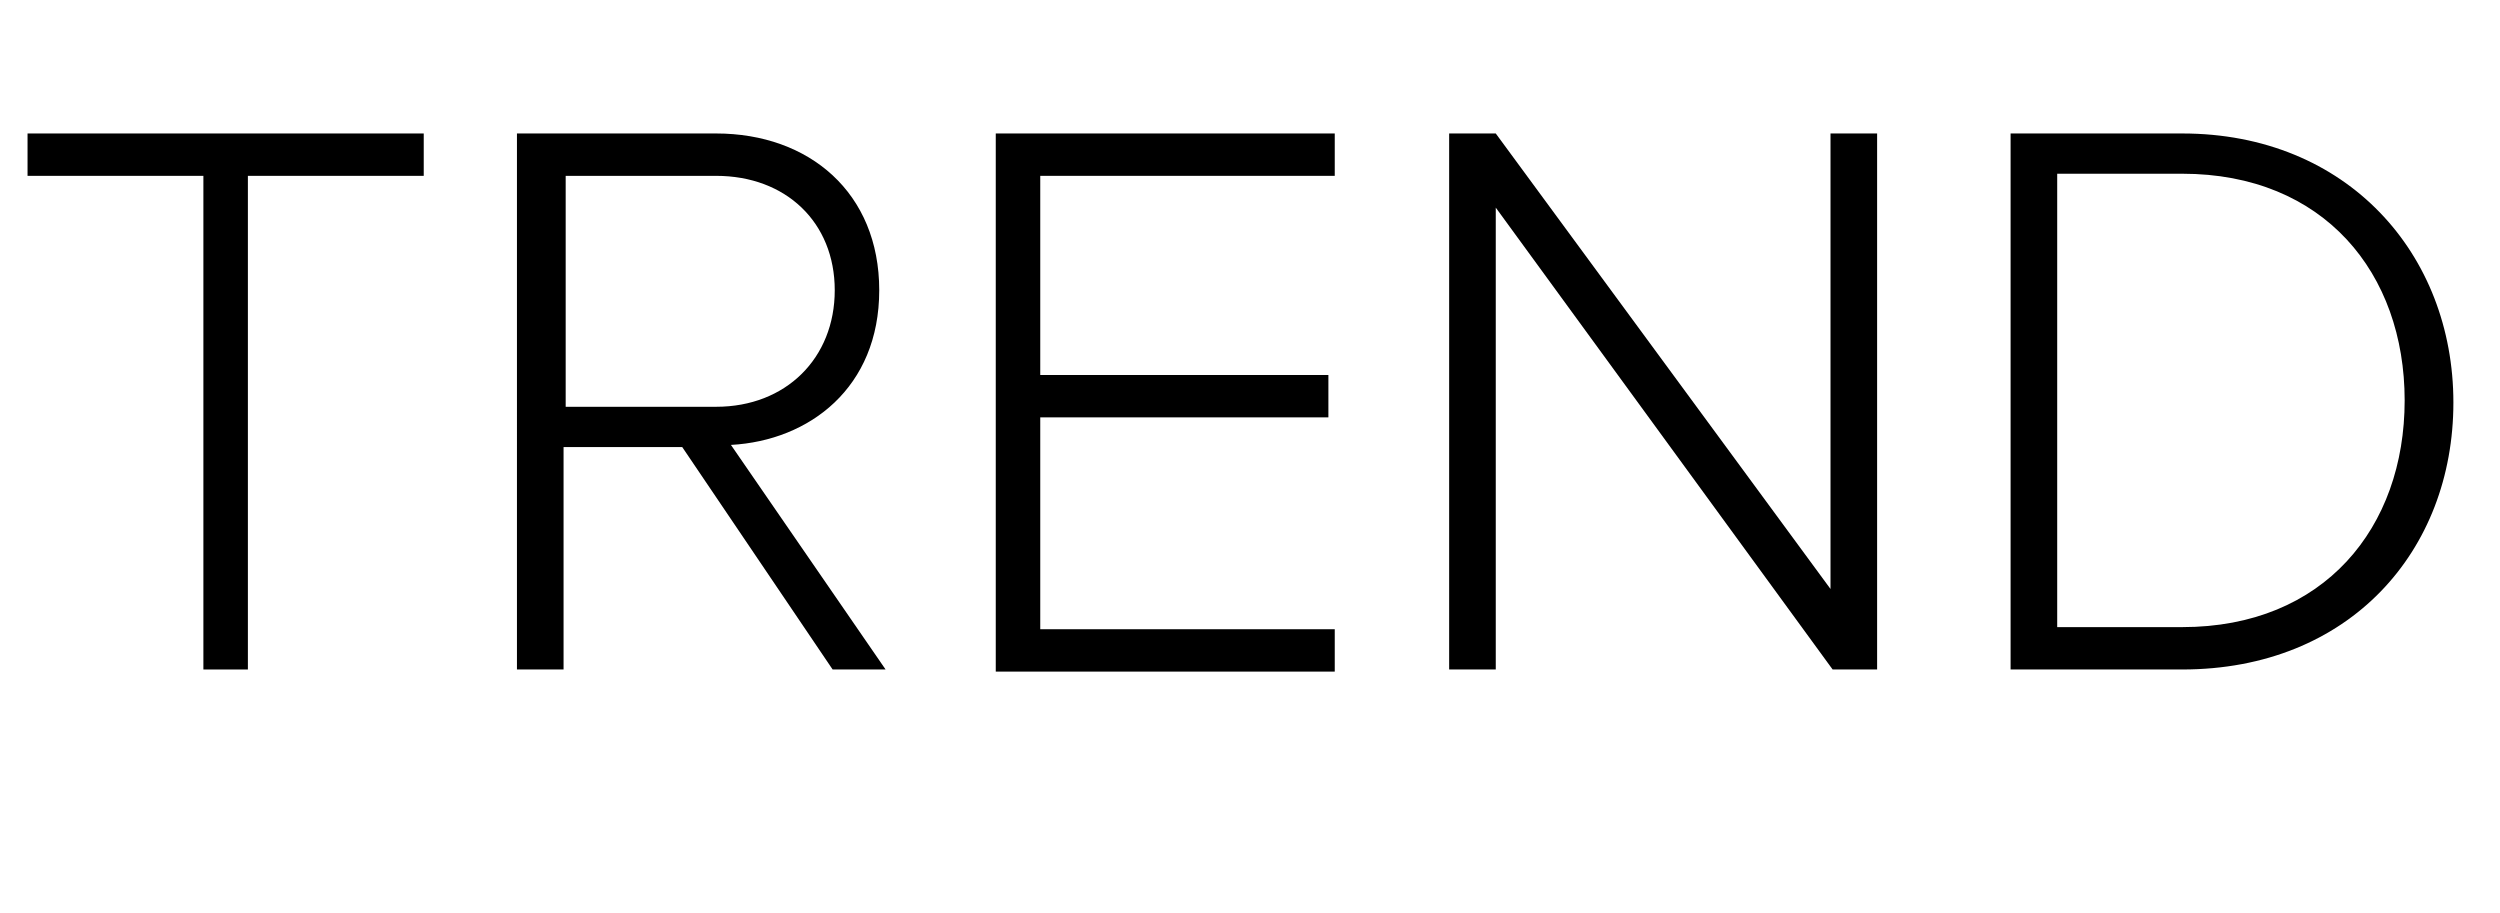
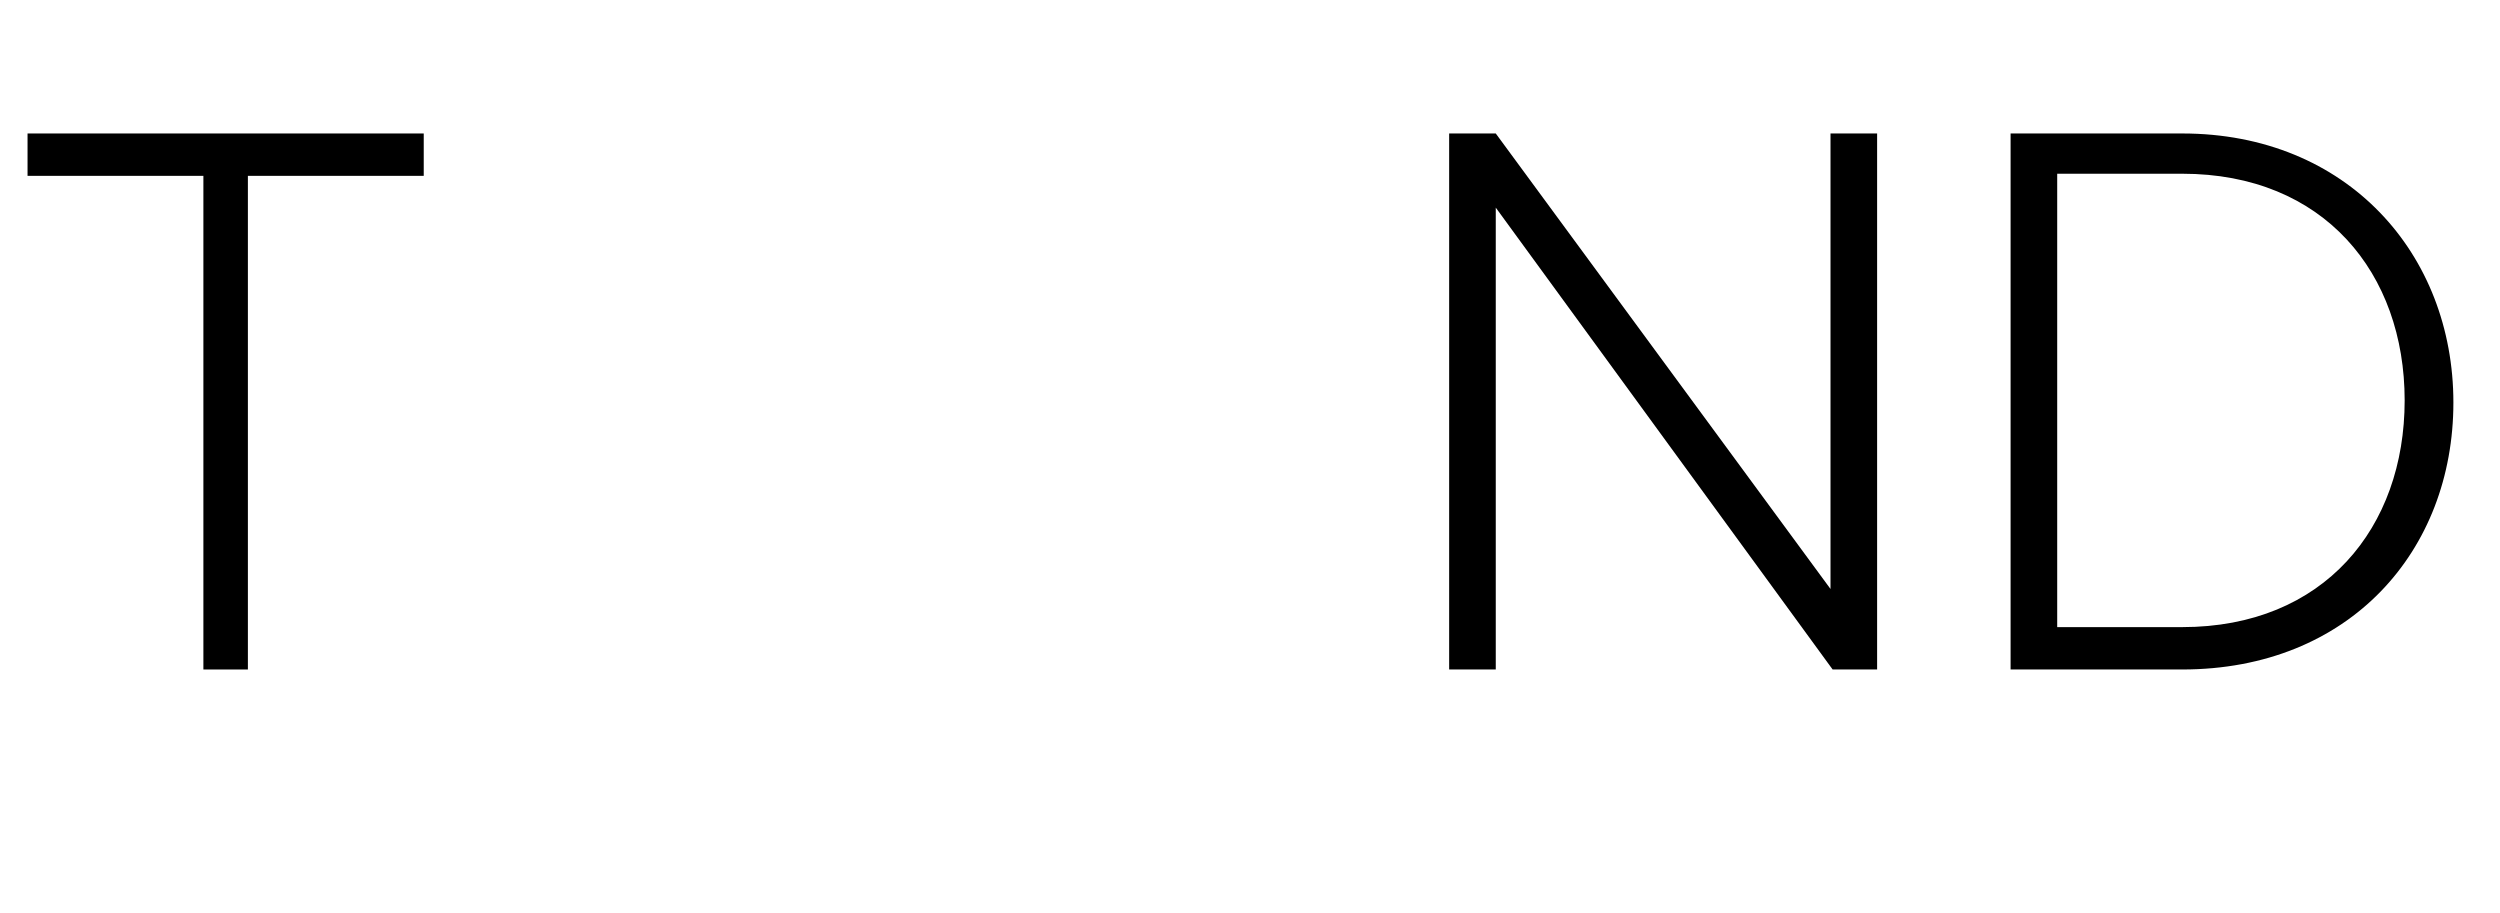
<svg xmlns="http://www.w3.org/2000/svg" version="1.1" viewBox="0 0 118 43.1">
  <defs>
    <style>
      .cls-1 {
        isolation: isolate;
      }
    </style>
  </defs>
  <g>
    <g id="katman_1">
      <g class="cls-1">
        <g class="cls-1">
          <path d="M9.6,31.6V8.3H1.3v-2h18.7v2h-8.3v23.3h-2.2Z" />
-           <path d="M39.3,31.6l-7.1-10.5h-5.6v10.5h-2.2V6.3h9.4c4.4,0,7.7,2.8,7.7,7.4s-3.3,7.1-7,7.3l7.3,10.6h-2.6ZM33.8,8.3h-7.1v10.9h7.1c3.3,0,5.6-2.3,5.6-5.5s-2.3-5.4-5.6-5.4Z" />
-           <path d="M47,31.6V6.3h16v2h-13.9v9.4h13.6v2h-13.6v10h13.9v2h-16Z" />
          <path d="M86.5,31.6l-15.9-21.8v21.8h-2.2V6.3h2.2l15.8,21.5V6.3h2.2v25.3h-2.1Z" />
          <path d="M94.9,31.6V6.3h8.1c7.8,0,12.8,5.7,12.8,12.7s-4.9,12.6-12.8,12.6h-8.1ZM97.1,29.6h5.9c6.7,0,10.5-4.7,10.5-10.7s-3.8-10.7-10.5-10.7h-5.9v21.3Z" />
        </g>
      </g>
    </g>
  </g>
</svg>